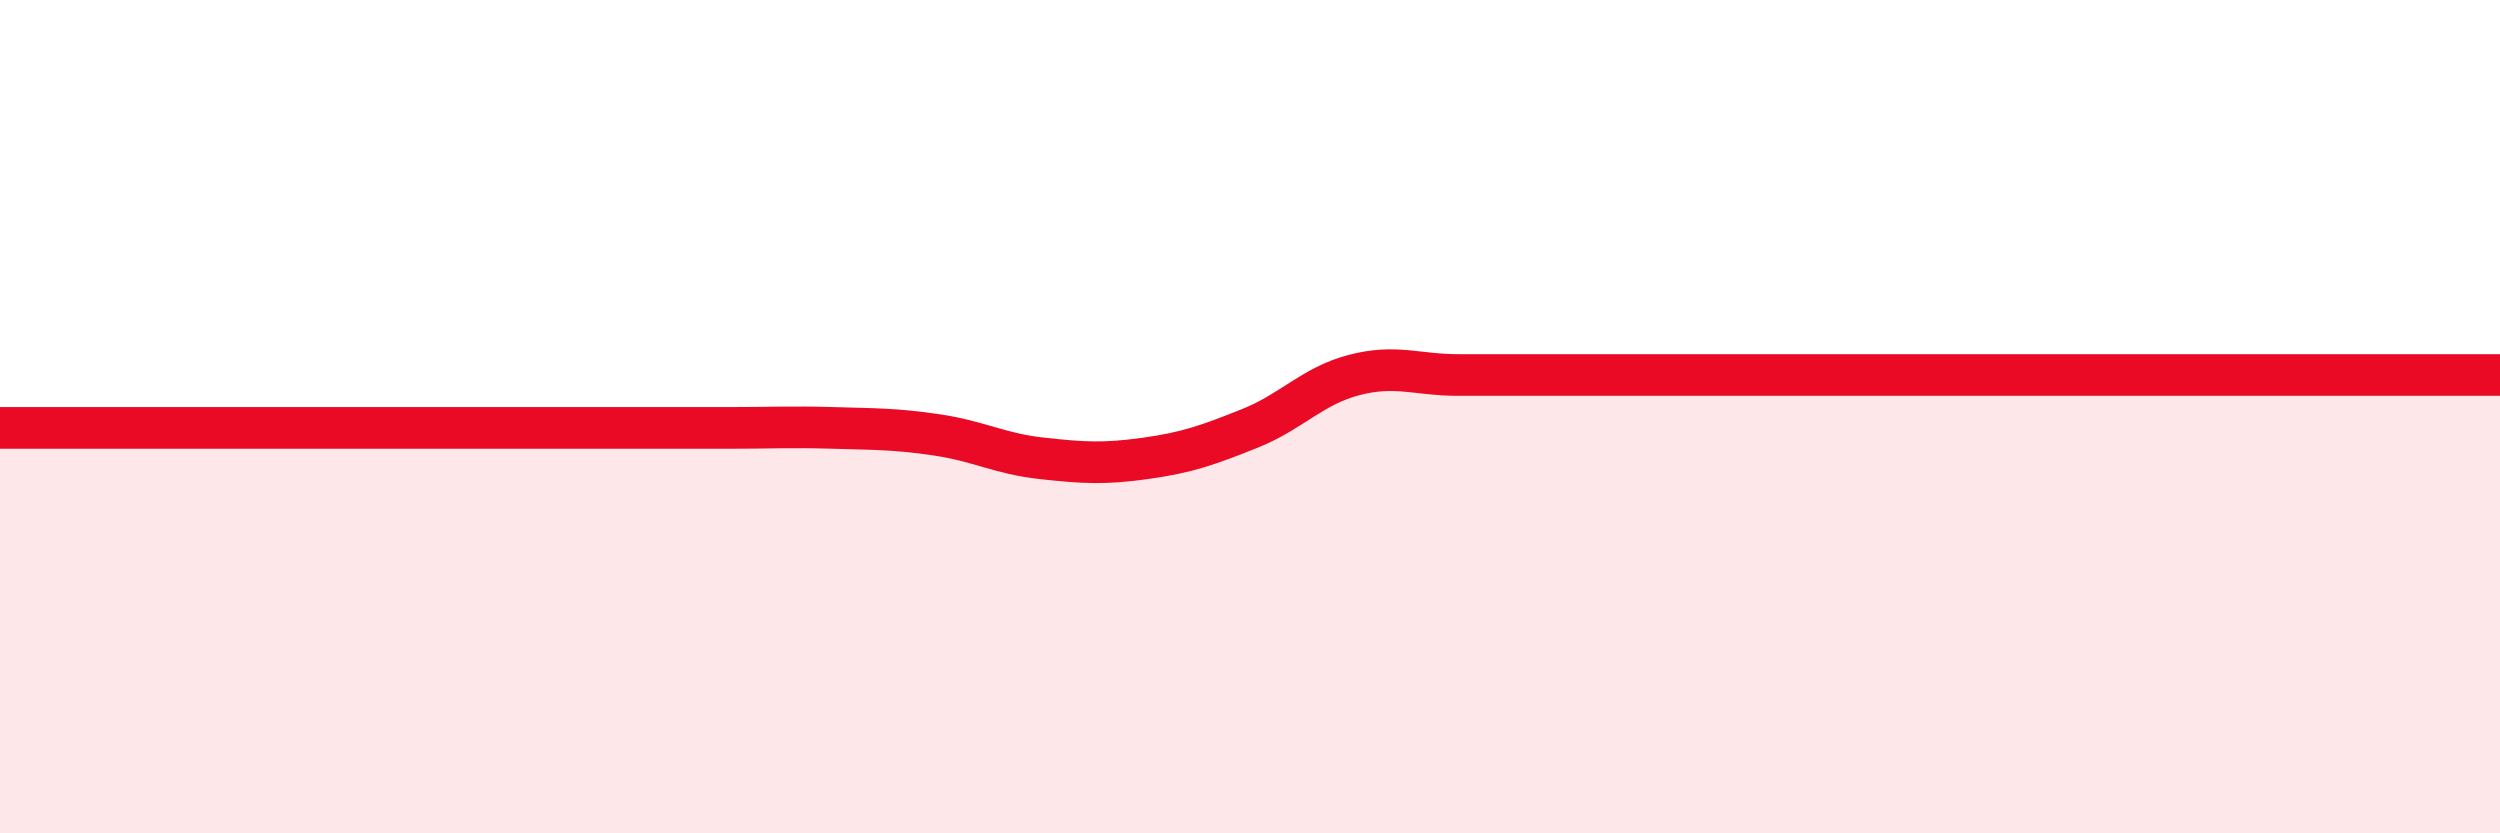
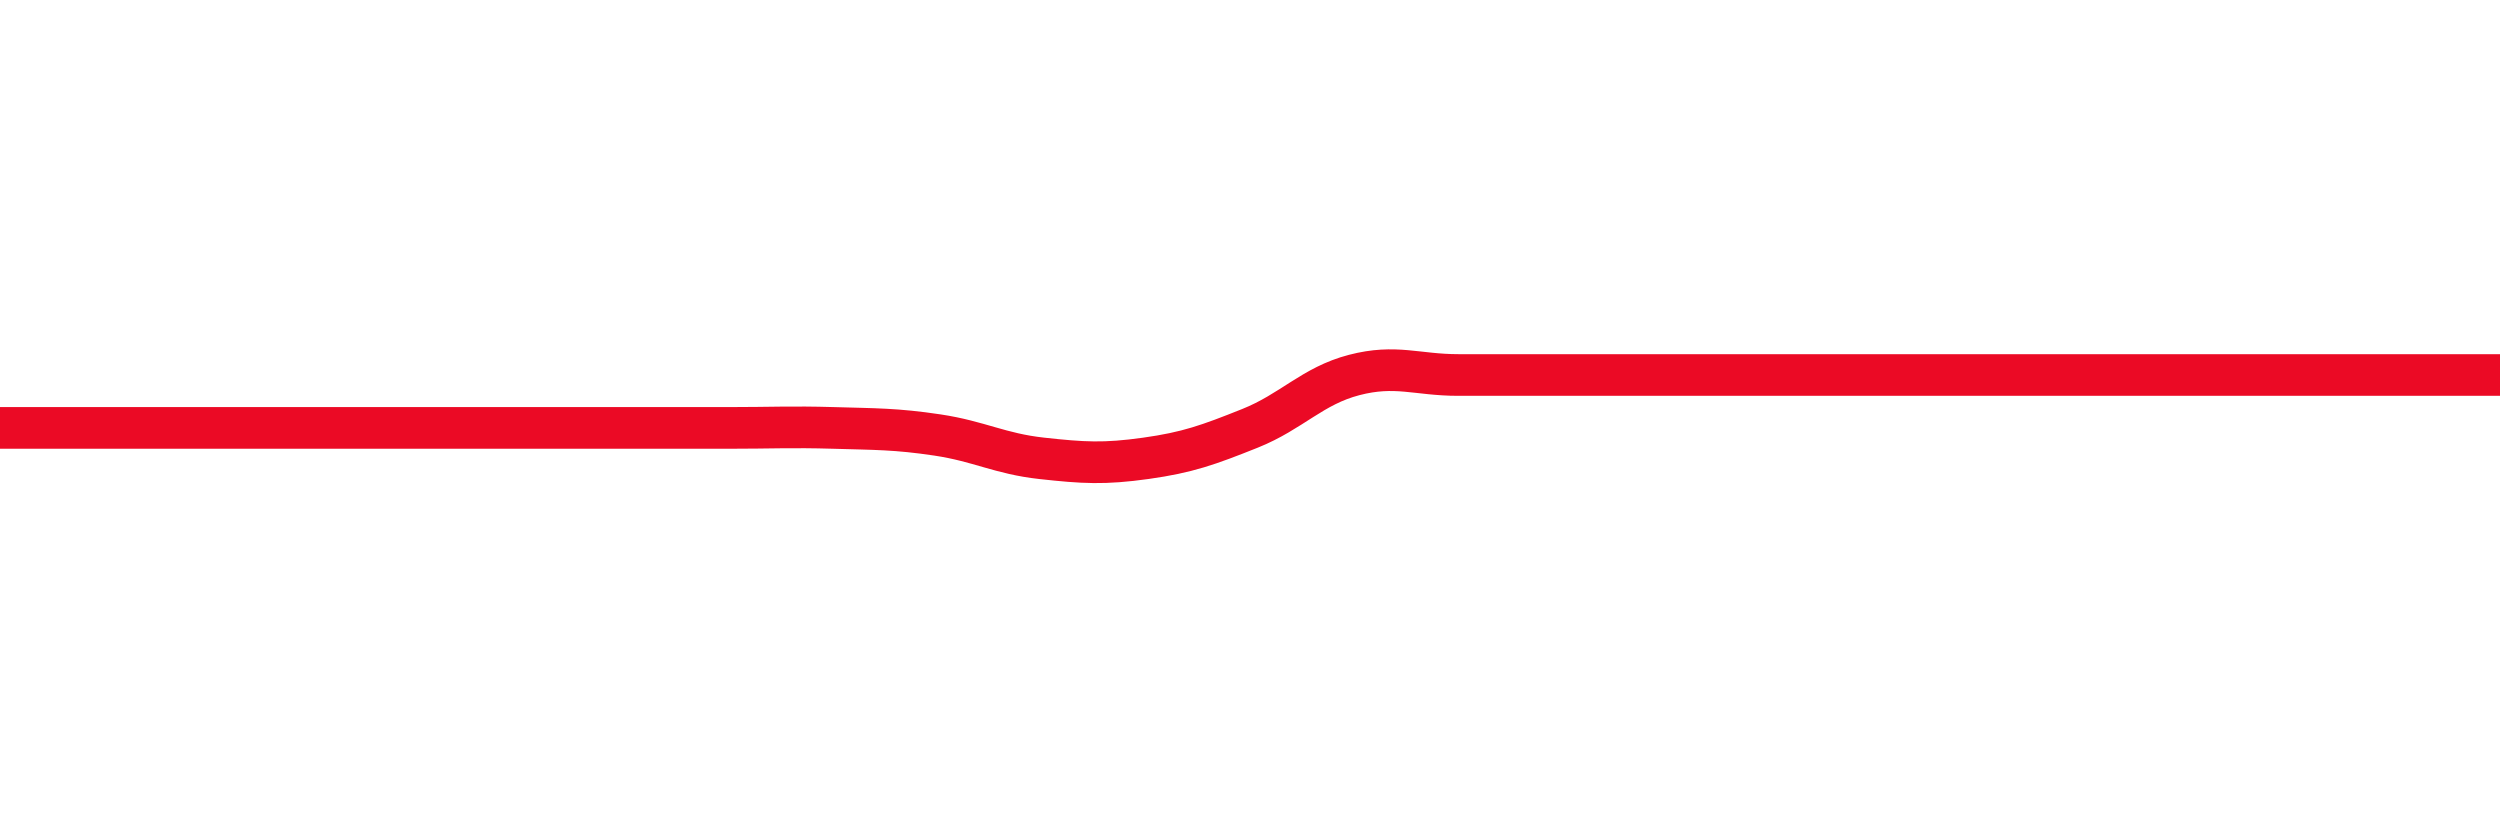
<svg xmlns="http://www.w3.org/2000/svg" width="60" height="20" viewBox="0 0 60 20">
-   <path d="M 0,10.27 C 0.5,10.27 1.5,10.27 2.5,10.27 C 3.5,10.27 4,10.27 5,10.27 C 6,10.27 6.5,10.27 7.5,10.27 C 8.5,10.27 9,10.27 10,10.27 C 11,10.27 11.5,10.27 12.5,10.27 C 13.5,10.27 14,10.27 15,10.27 C 16,10.27 16.5,10.27 17.5,10.27 C 18.5,10.27 19,10.24 20,10.27 C 21,10.3 21.5,10.29 22.5,10.44 C 23.5,10.59 24,10.89 25,11 C 26,11.11 26.5,11.14 27.5,11 C 28.5,10.86 29,10.68 30,10.28 C 31,9.88 31.5,9.26 32.5,9 C 33.5,8.74 34,9 35,9 C 36,9 36.5,9 37.5,9 C 38.5,9 39,9 40,9 C 41,9 41.5,9 42.5,9 C 43.5,9 44,9 45,9 C 46,9 46.5,9 47.5,9 C 48.5,9 49,9 50,9 C 51,9 51.5,9 52.5,9 C 53.5,9 54,9 55,9 C 56,9 56.5,9 57.5,9 C 58.5,9 59.5,9 60,9L60 20L0 20Z" fill="#EB0A25" opacity="0.1" stroke-linecap="round" stroke-linejoin="round" />
  <path d="M 0,10.27 C 0.5,10.27 1.5,10.27 2.5,10.27 C 3.5,10.27 4,10.27 5,10.27 C 6,10.27 6.5,10.27 7.5,10.27 C 8.5,10.27 9,10.27 10,10.27 C 11,10.27 11.5,10.27 12.5,10.27 C 13.5,10.27 14,10.27 15,10.27 C 16,10.27 16.5,10.27 17.5,10.27 C 18.5,10.27 19,10.24 20,10.27 C 21,10.3 21.5,10.29 22.5,10.44 C 23.5,10.59 24,10.89 25,11 C 26,11.11 26.5,11.14 27.5,11 C 28.5,10.86 29,10.68 30,10.28 C 31,9.88 31.5,9.26 32.5,9 C 33.5,8.74 34,9 35,9 C 36,9 36.5,9 37.5,9 C 38.5,9 39,9 40,9 C 41,9 41.5,9 42.5,9 C 43.5,9 44,9 45,9 C 46,9 46.5,9 47.5,9 C 48.5,9 49,9 50,9 C 51,9 51.5,9 52.5,9 C 53.5,9 54,9 55,9 C 56,9 56.5,9 57.5,9 C 58.5,9 59.5,9 60,9" stroke="#EB0A25" stroke-width="1" fill="none" stroke-linecap="round" stroke-linejoin="round" />
</svg>